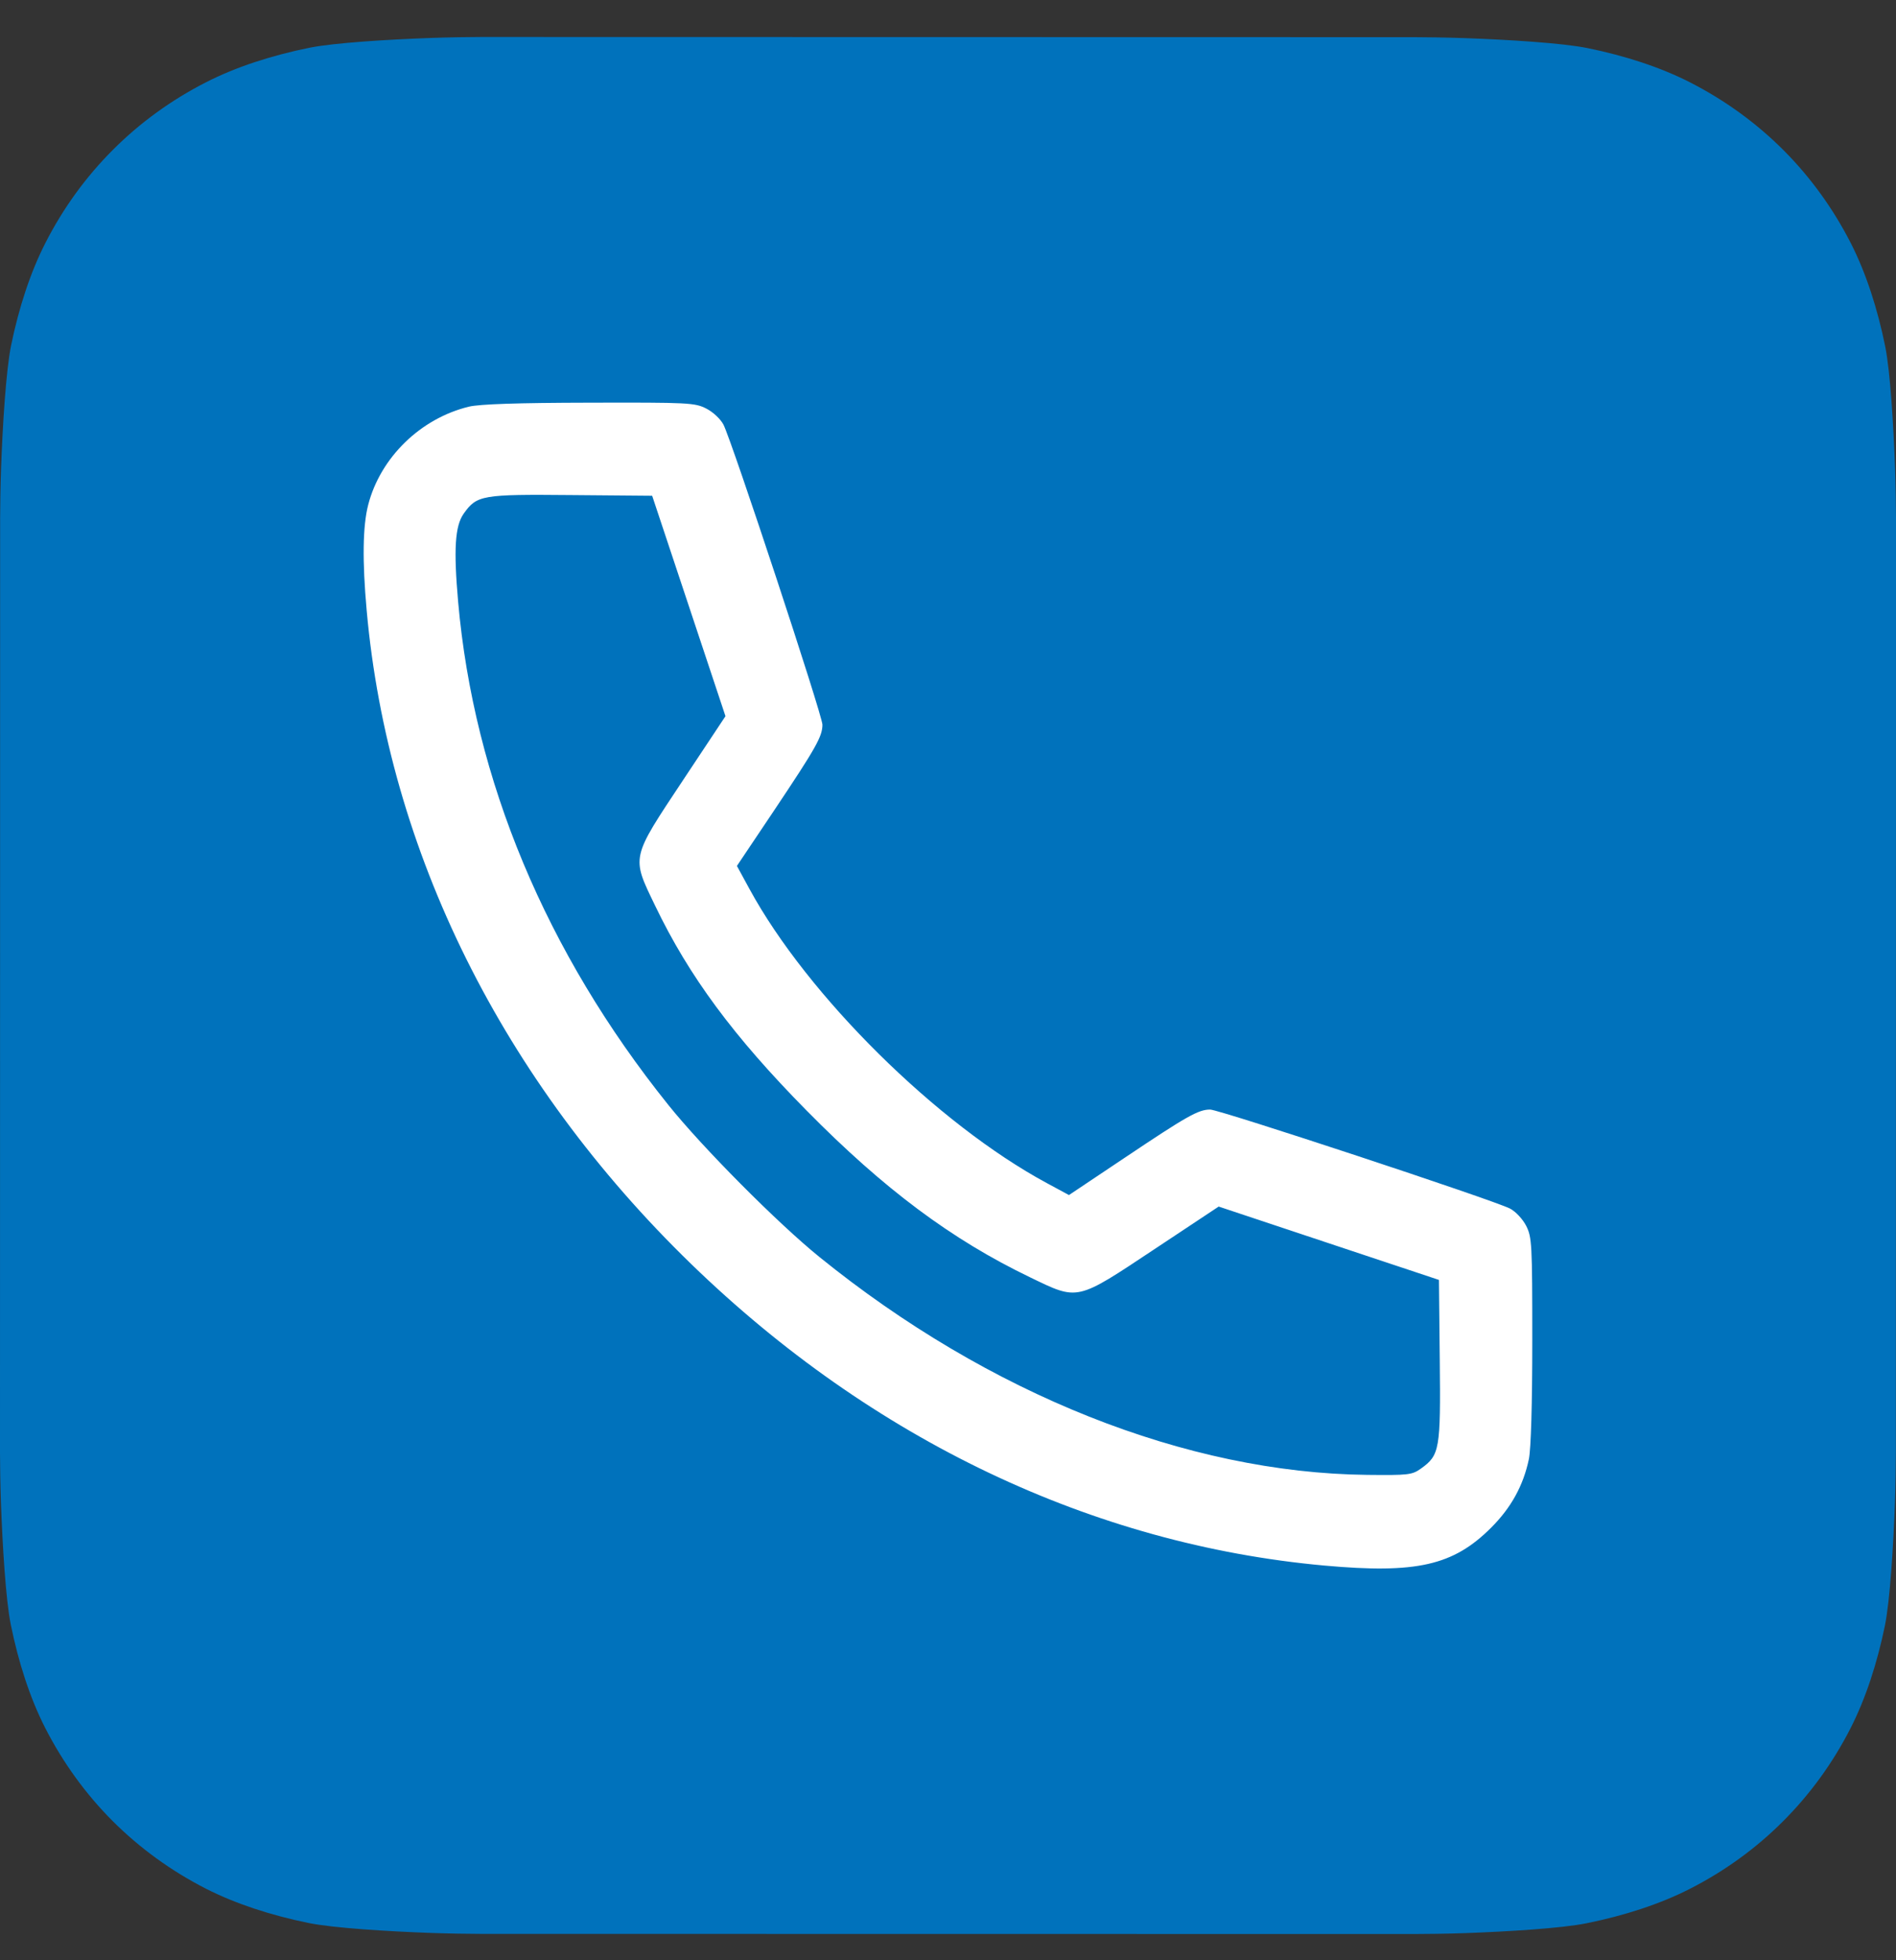
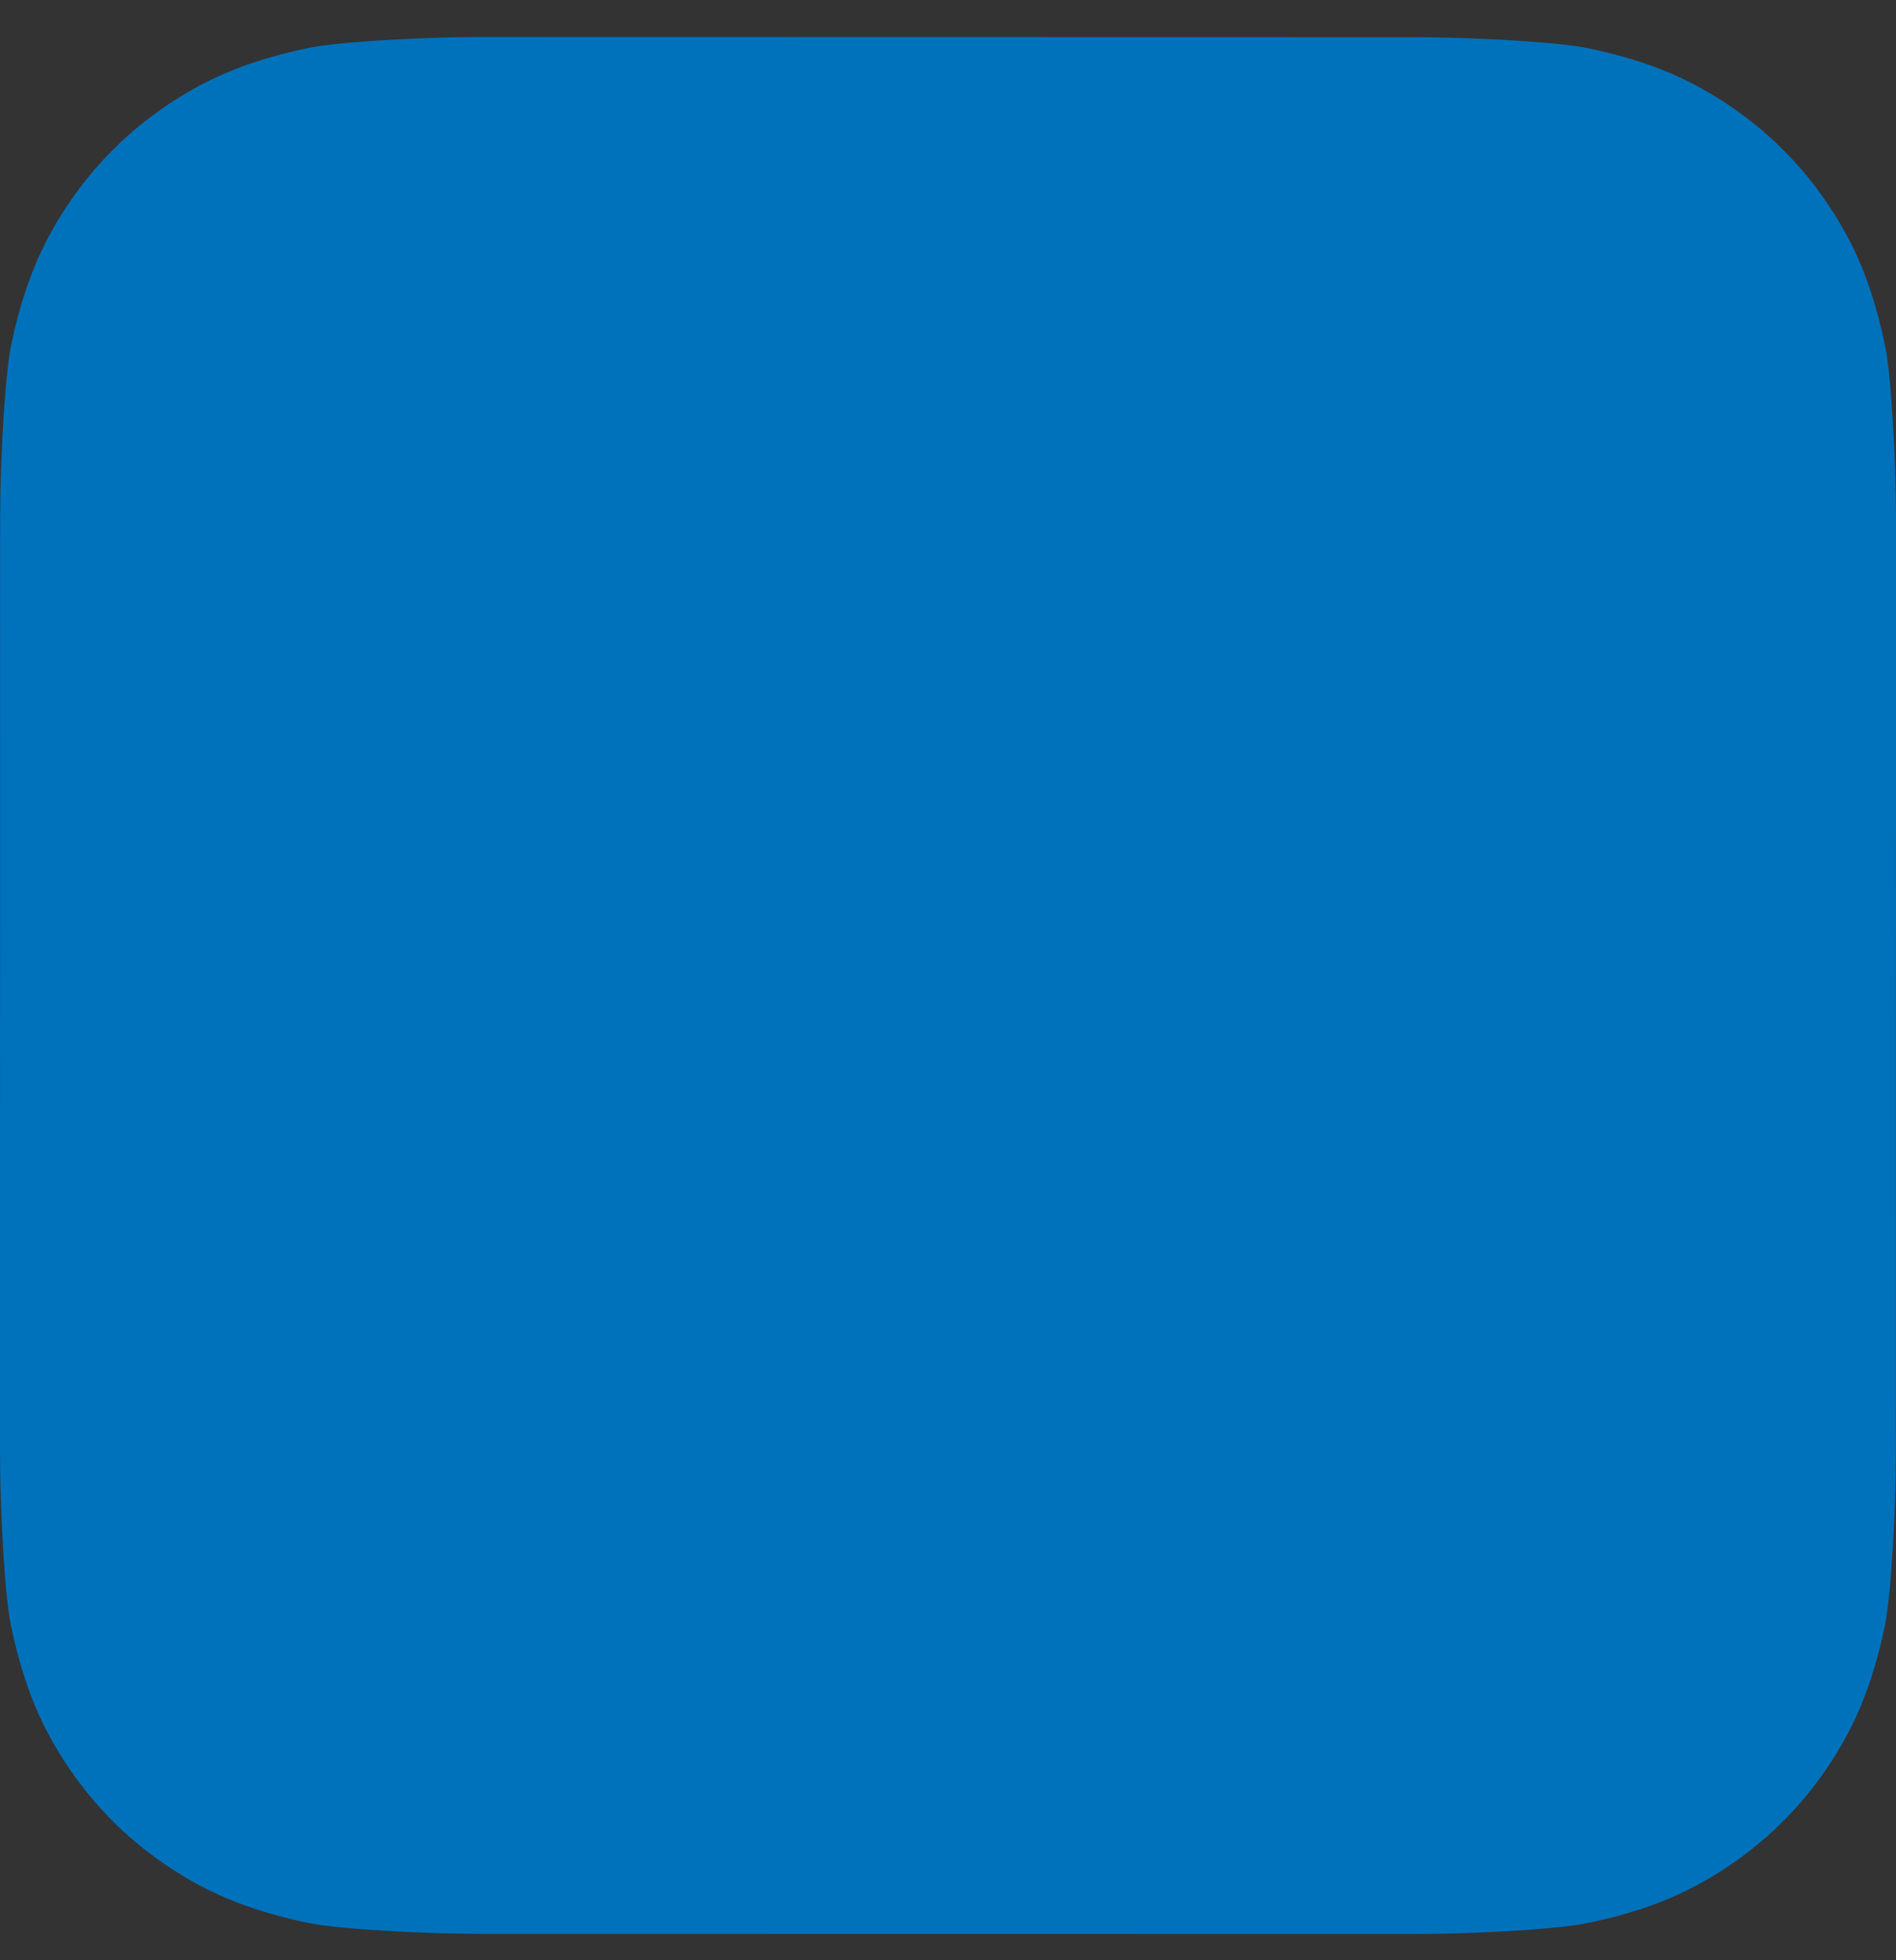
<svg xmlns="http://www.w3.org/2000/svg" width="30" height="31" viewBox="0 0 30 31" fill="none">
  <rect x="0" y="0" width="30" height="31" fill="#333333" stroke="none" />
  <path d="M6.82 0.6C6.151 0.624 5.289 0.676 4.897 0.755C4.299 0.876 3.734 1.059 3.264 1.299C2.712 1.58 2.217 1.939 1.79 2.366C1.362 2.793 1.001 3.288 0.719 3.841C0.48 4.308 0.297 4.87 0.175 5.465C0.095 5.861 0.041 6.729 0.017 7.403C0.007 7.678 0.002 8.034 0.002 8.198L0 22.97C0 23.134 0.005 23.49 0.015 23.765C0.039 24.434 0.091 25.297 0.17 25.689C0.291 26.287 0.474 26.852 0.713 27.322C0.995 27.874 1.354 28.369 1.78 28.796C2.208 29.224 2.703 29.584 3.256 29.867C3.723 30.105 4.285 30.289 4.879 30.41C5.275 30.491 6.144 30.544 6.817 30.568C7.093 30.578 7.449 30.583 7.613 30.583L22.385 30.585C22.548 30.585 22.905 30.581 23.18 30.571C23.849 30.547 24.711 30.495 25.103 30.415C25.701 30.295 26.267 30.111 26.736 29.872C27.288 29.591 27.783 29.232 28.21 28.805C28.638 28.378 28.999 27.883 29.281 27.33C29.52 26.862 29.703 26.301 29.825 25.706C29.905 25.31 29.959 24.441 29.983 23.768C29.993 23.493 29.998 23.137 29.998 22.972L30 8.201C30 8.037 29.995 7.681 29.985 7.405C29.961 6.736 29.909 5.874 29.83 5.482C29.709 4.884 29.526 4.319 29.287 3.849C29.005 3.297 28.646 2.802 28.22 2.375C27.792 1.947 27.297 1.587 26.744 1.304C26.277 1.065 25.715 0.882 25.121 0.761C24.725 0.68 23.856 0.627 23.183 0.603C22.907 0.593 22.551 0.588 22.387 0.588L7.615 0.585C7.452 0.585 7.095 0.59 6.82 0.6Z" fill="#0072BC" />
-   <path fill-rule="evenodd" clip-rule="evenodd" d="M7.42 6.431C6.654 6.617 6.02 7.234 5.826 7.983C5.739 8.319 5.731 8.87 5.802 9.655C6.143 13.459 7.949 17.093 10.938 19.991C13.8 22.765 17.286 24.425 20.953 24.758C22.413 24.89 22.995 24.758 23.595 24.158C23.911 23.842 24.103 23.494 24.191 23.075C24.224 22.916 24.245 22.204 24.245 21.197C24.245 19.669 24.239 19.565 24.148 19.385C24.093 19.278 23.981 19.159 23.893 19.113C23.636 18.98 19.295 17.547 19.148 17.547C18.962 17.547 18.786 17.646 17.784 18.317L16.914 18.899L16.564 18.71C14.83 17.776 12.777 15.746 11.859 14.059L11.66 13.694L12.243 12.825C12.914 11.822 13.013 11.646 13.013 11.46C13.013 11.313 11.58 6.973 11.447 6.715C11.401 6.627 11.282 6.515 11.175 6.461C10.994 6.369 10.896 6.364 9.324 6.368C8.192 6.37 7.586 6.391 7.42 6.431ZM10.899 9.583L11.479 11.326L10.812 12.331C9.977 13.589 9.988 13.539 10.367 14.325C10.902 15.438 11.606 16.39 12.763 17.563C13.988 18.805 15.056 19.602 16.297 20.199C17.068 20.571 17.022 20.581 18.277 19.748L19.283 19.081L21.025 19.661L22.768 20.241L22.781 21.511C22.796 22.922 22.78 23.013 22.484 23.224C22.343 23.325 22.286 23.331 21.631 23.324C18.777 23.293 15.644 22.047 12.965 19.878C12.304 19.343 11.116 18.148 10.575 17.474C8.639 15.063 7.498 12.334 7.249 9.517C7.176 8.688 7.199 8.317 7.337 8.123C7.546 7.829 7.624 7.816 9.04 7.829L10.319 7.84L10.899 9.583Z" fill="white" />
</svg>